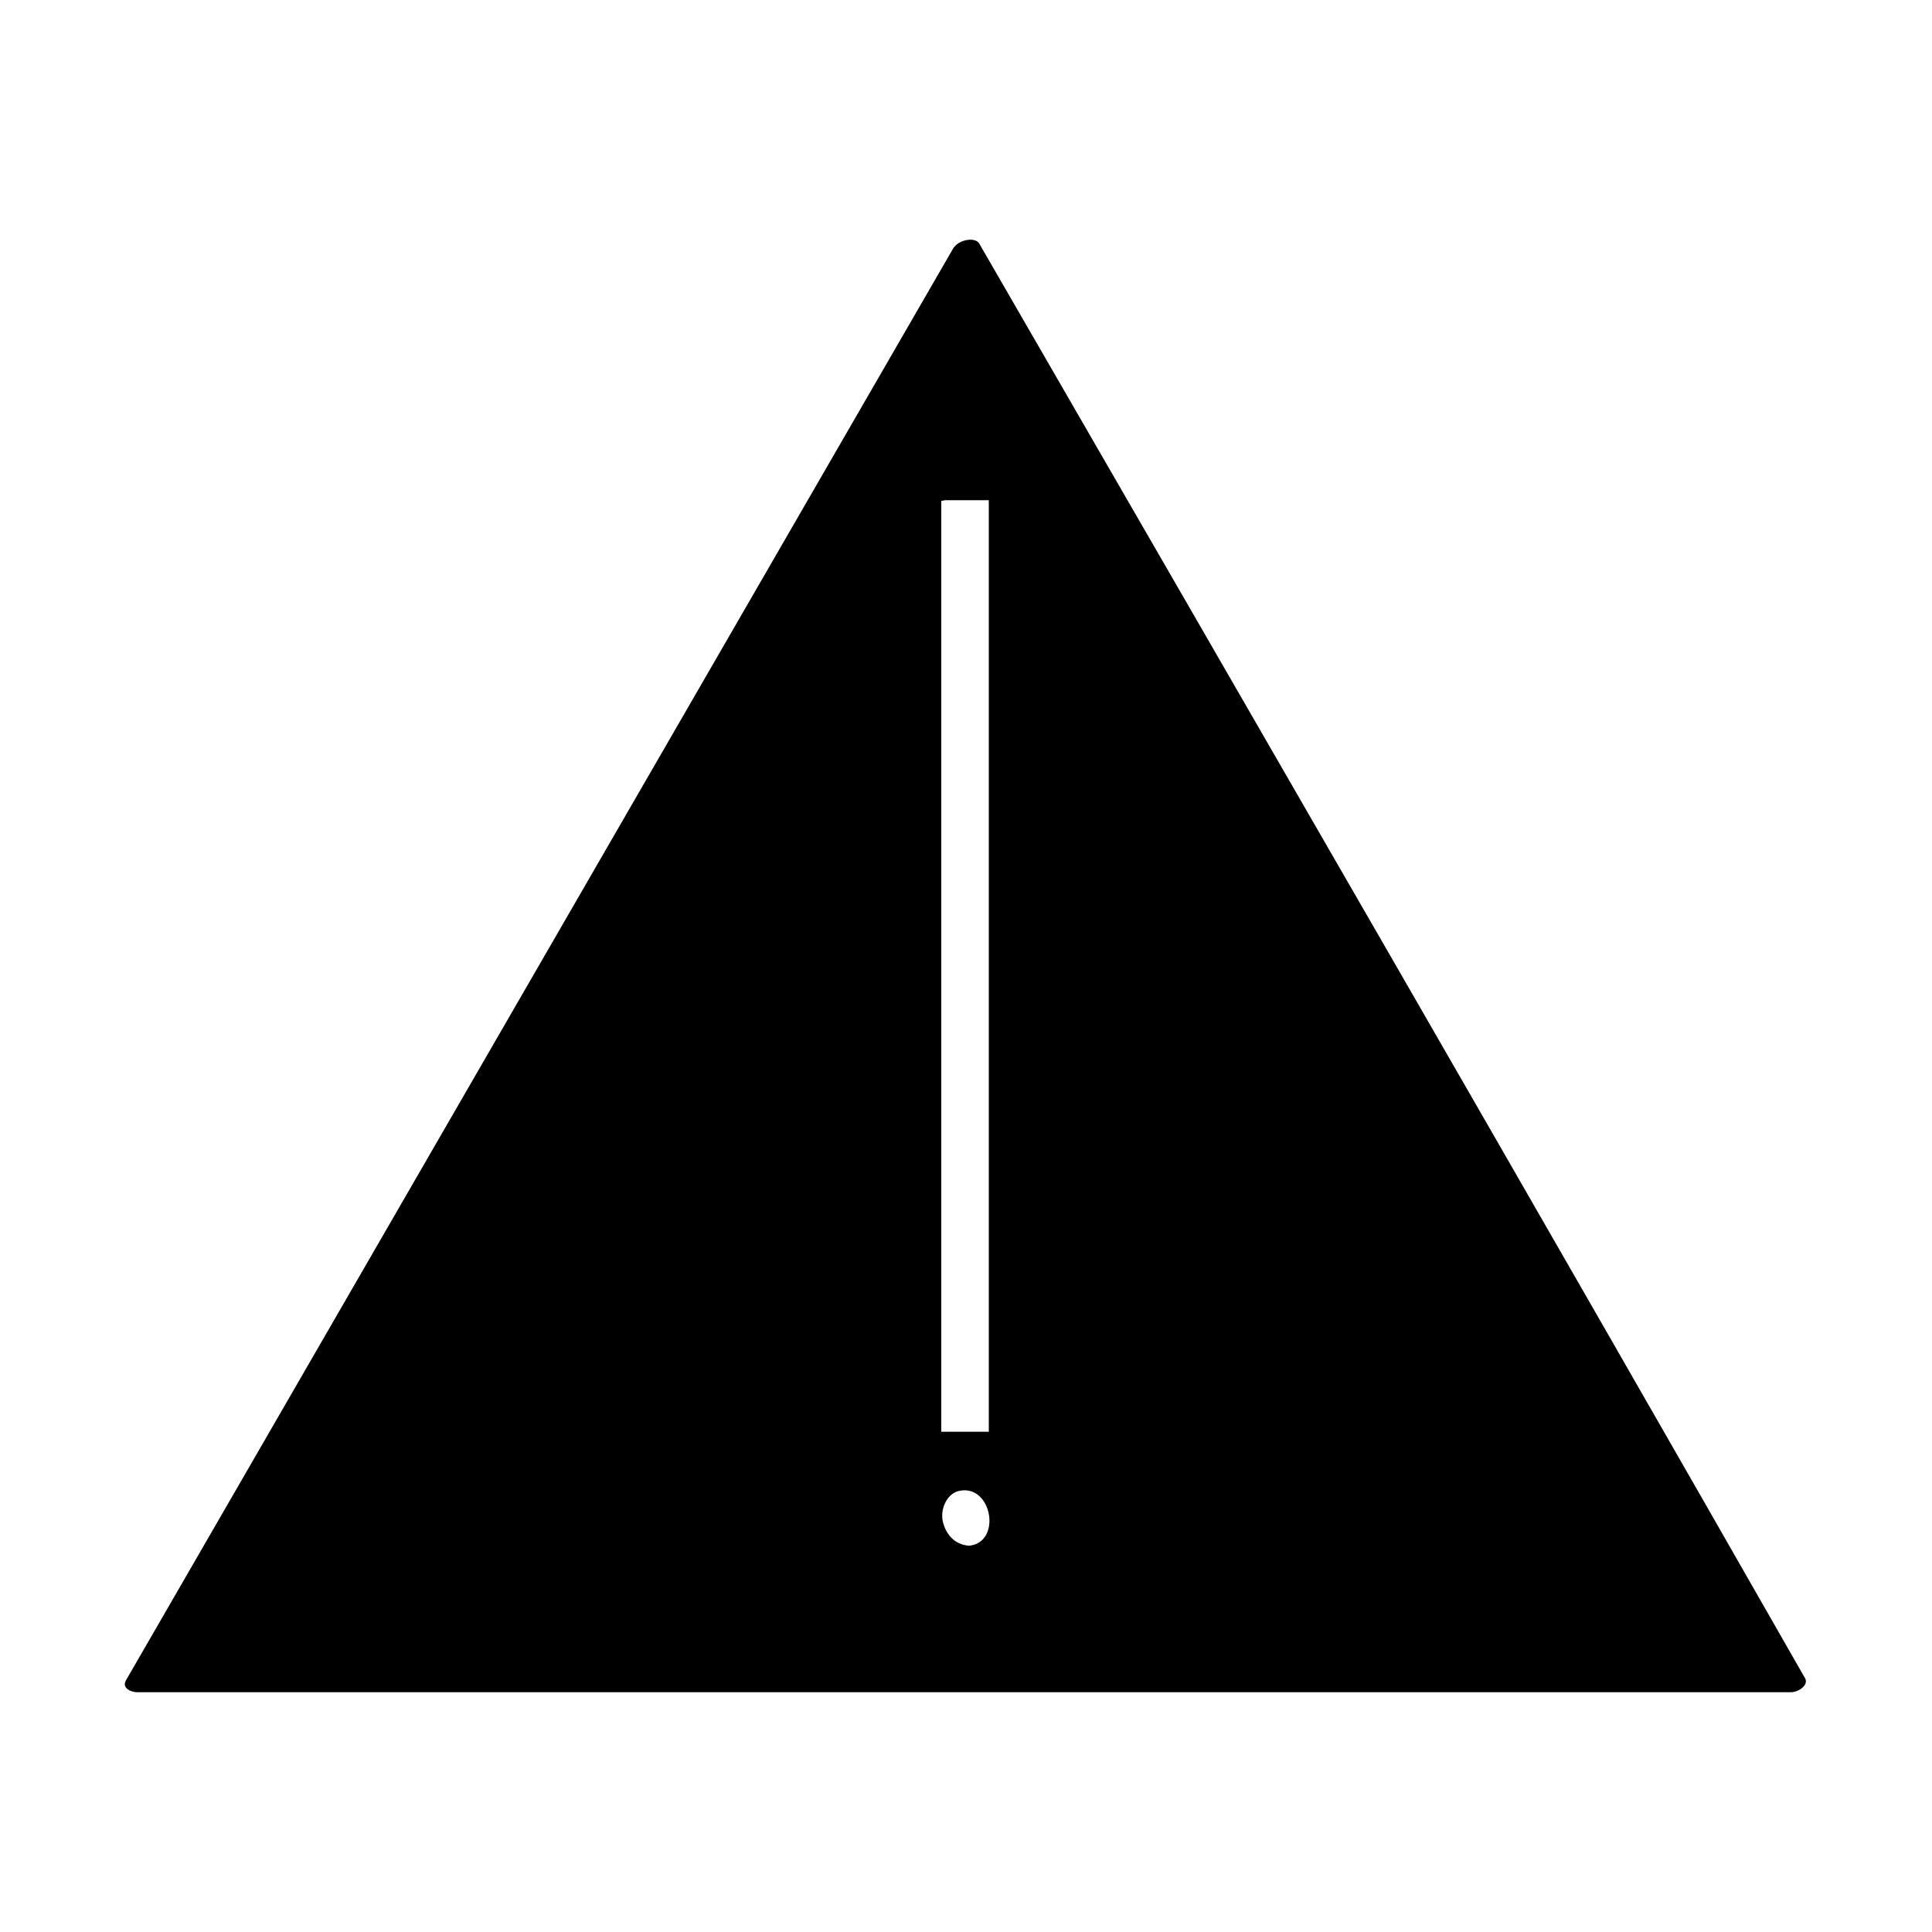
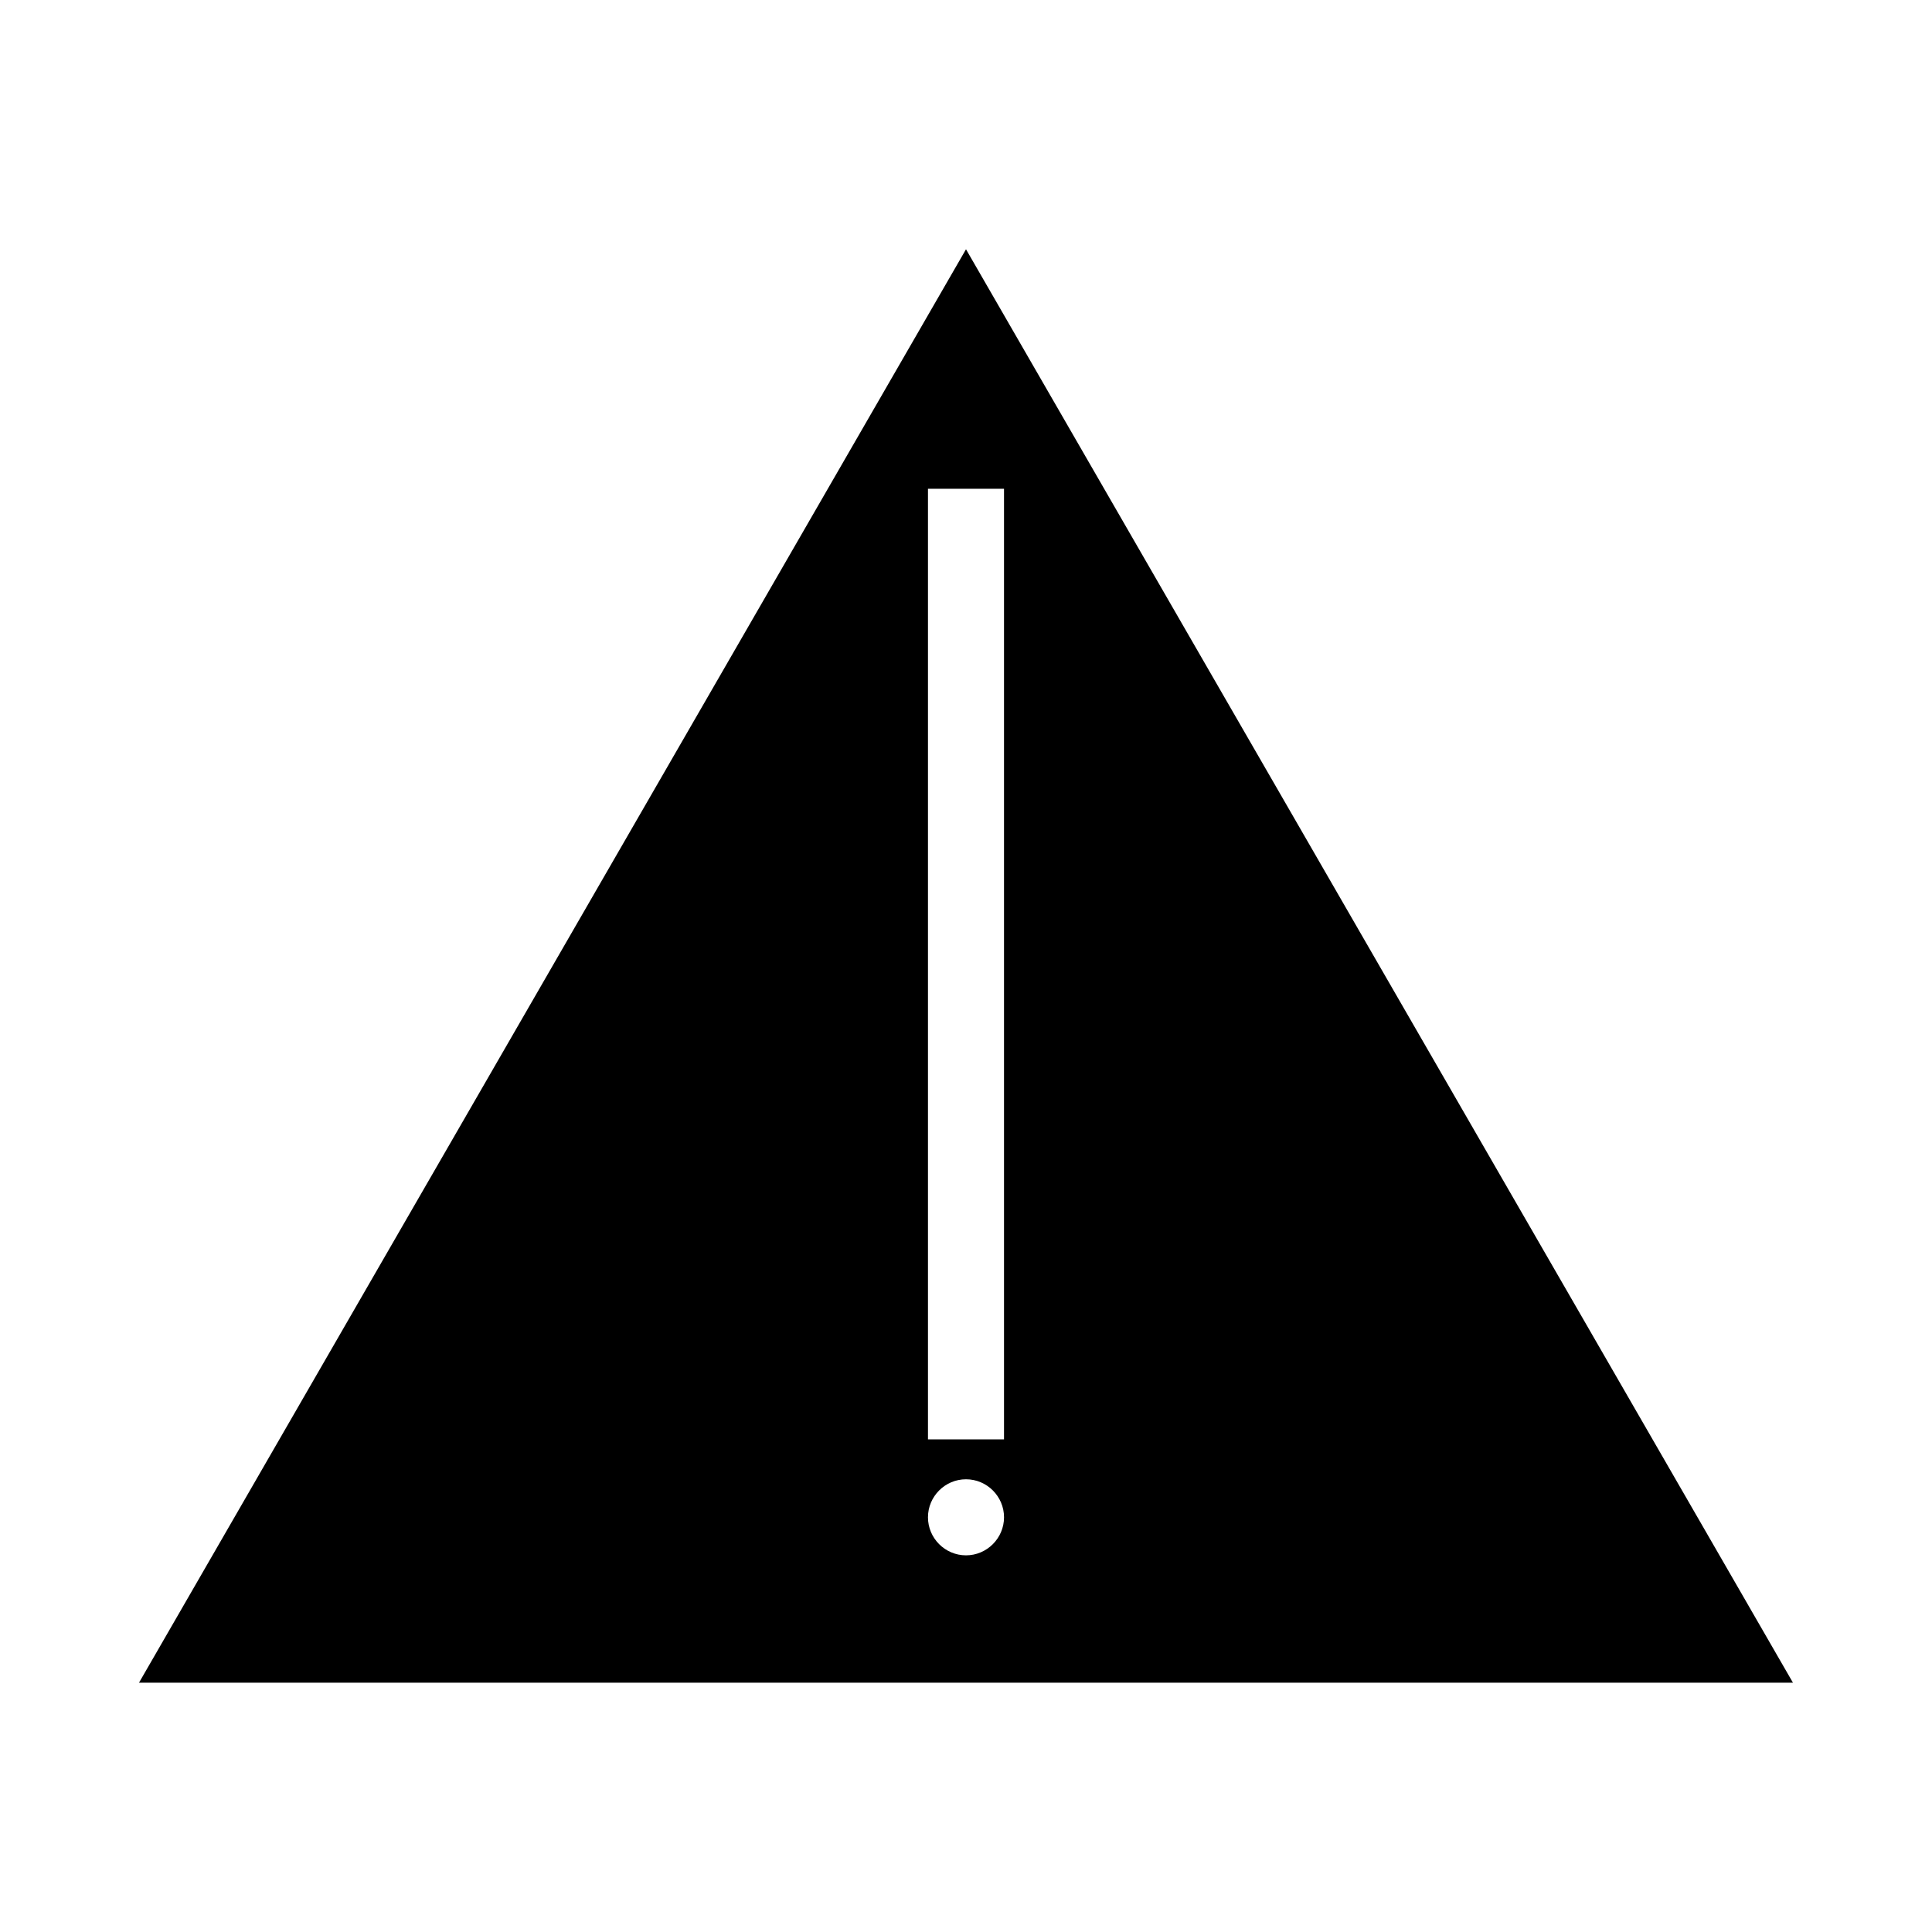
<svg xmlns="http://www.w3.org/2000/svg" fill="#000000" width="800px" height="800px" version="1.1" viewBox="144 144 512 512">
  <g>
    <path d="m400 210.06-219.16 379.87h438.31zm0 346.12c-5.543 0-10.078-4.535-10.078-10.078 0-5.543 4.535-10.078 10.078-10.078s10.078 4.535 10.078 10.078c-0.004 5.543-4.539 10.078-10.078 10.078zm-10.078-30.734v-251.91h20.152v251.91z" />
-     <path d="m396.47 210.06c-73.051 126.46-146.11 252.91-219.16 379.37-1.008 2.016 1.512 3.023 3.023 3.023h438.31c2.016 0 5.039-2.016 3.527-4.031-72.551-126.96-145.6-253.41-218.66-379.87-1.512-2.519-8.566 0-6.551 3.023 73.051 126.46 146.11 252.91 219.16 379.37 1.008-1.512 2.519-3.023 3.527-4.031h-376.35-59.449c-4.535 0-0.504 4.535 2.016 0 4.031-7.055 8.062-13.602 12.09-20.656 35.777-61.969 71.547-123.43 107.32-185.4 32.746-56.93 65.496-113.36 98.242-170.29 2.016-3.527-5.539-3.527-7.051-0.504z" />
-     <path d="m401.51 553.66c-4.031 0-6.551-2.519-7.559-6.047-1.008-3.527 1.008-8.062 4.535-8.566 8.566-1.512 11.082 14.105 2.016 14.609-4.031 0-5.543 5.543-0.504 5.039 7.055-0.504 13.098-5.039 14.105-11.586 1.008-7.559-5.543-13.098-12.594-13.602-7.055-0.504-13.602 4.535-15.113 11.586-1.008 7.559 5.543 13.098 12.594 13.602 1.512 0 4.031-0.504 4.535-2.016 1.004-1.508-0.508-3.019-2.016-3.019z" />
-     <path d="m393.45 525.45v-133.51-88.672-24.688-4.535c-4.031 2.519-3.527 3.527 1.008 2.519h13.602c-2.519 0-2.016-4.031-2.016 1.008v9.07 31.738 94.211 87.16 23.176c0 5.543-0.504 0.504 2.519 0.504h-18.641c-4.031 0-5.543 5.039-0.504 5.039h20.152c1.512 0 4.031-1.008 4.031-3.023v-251.91c0-2.016-2.016-2.519-3.527-2.519h-20.152c-1.512 0-4.031 1.008-4.031 3.023v251.91c0.504 3.527 7.559 2.519 7.559-0.504z" />
+     <path d="m401.51 553.66z" />
  </g>
</svg>